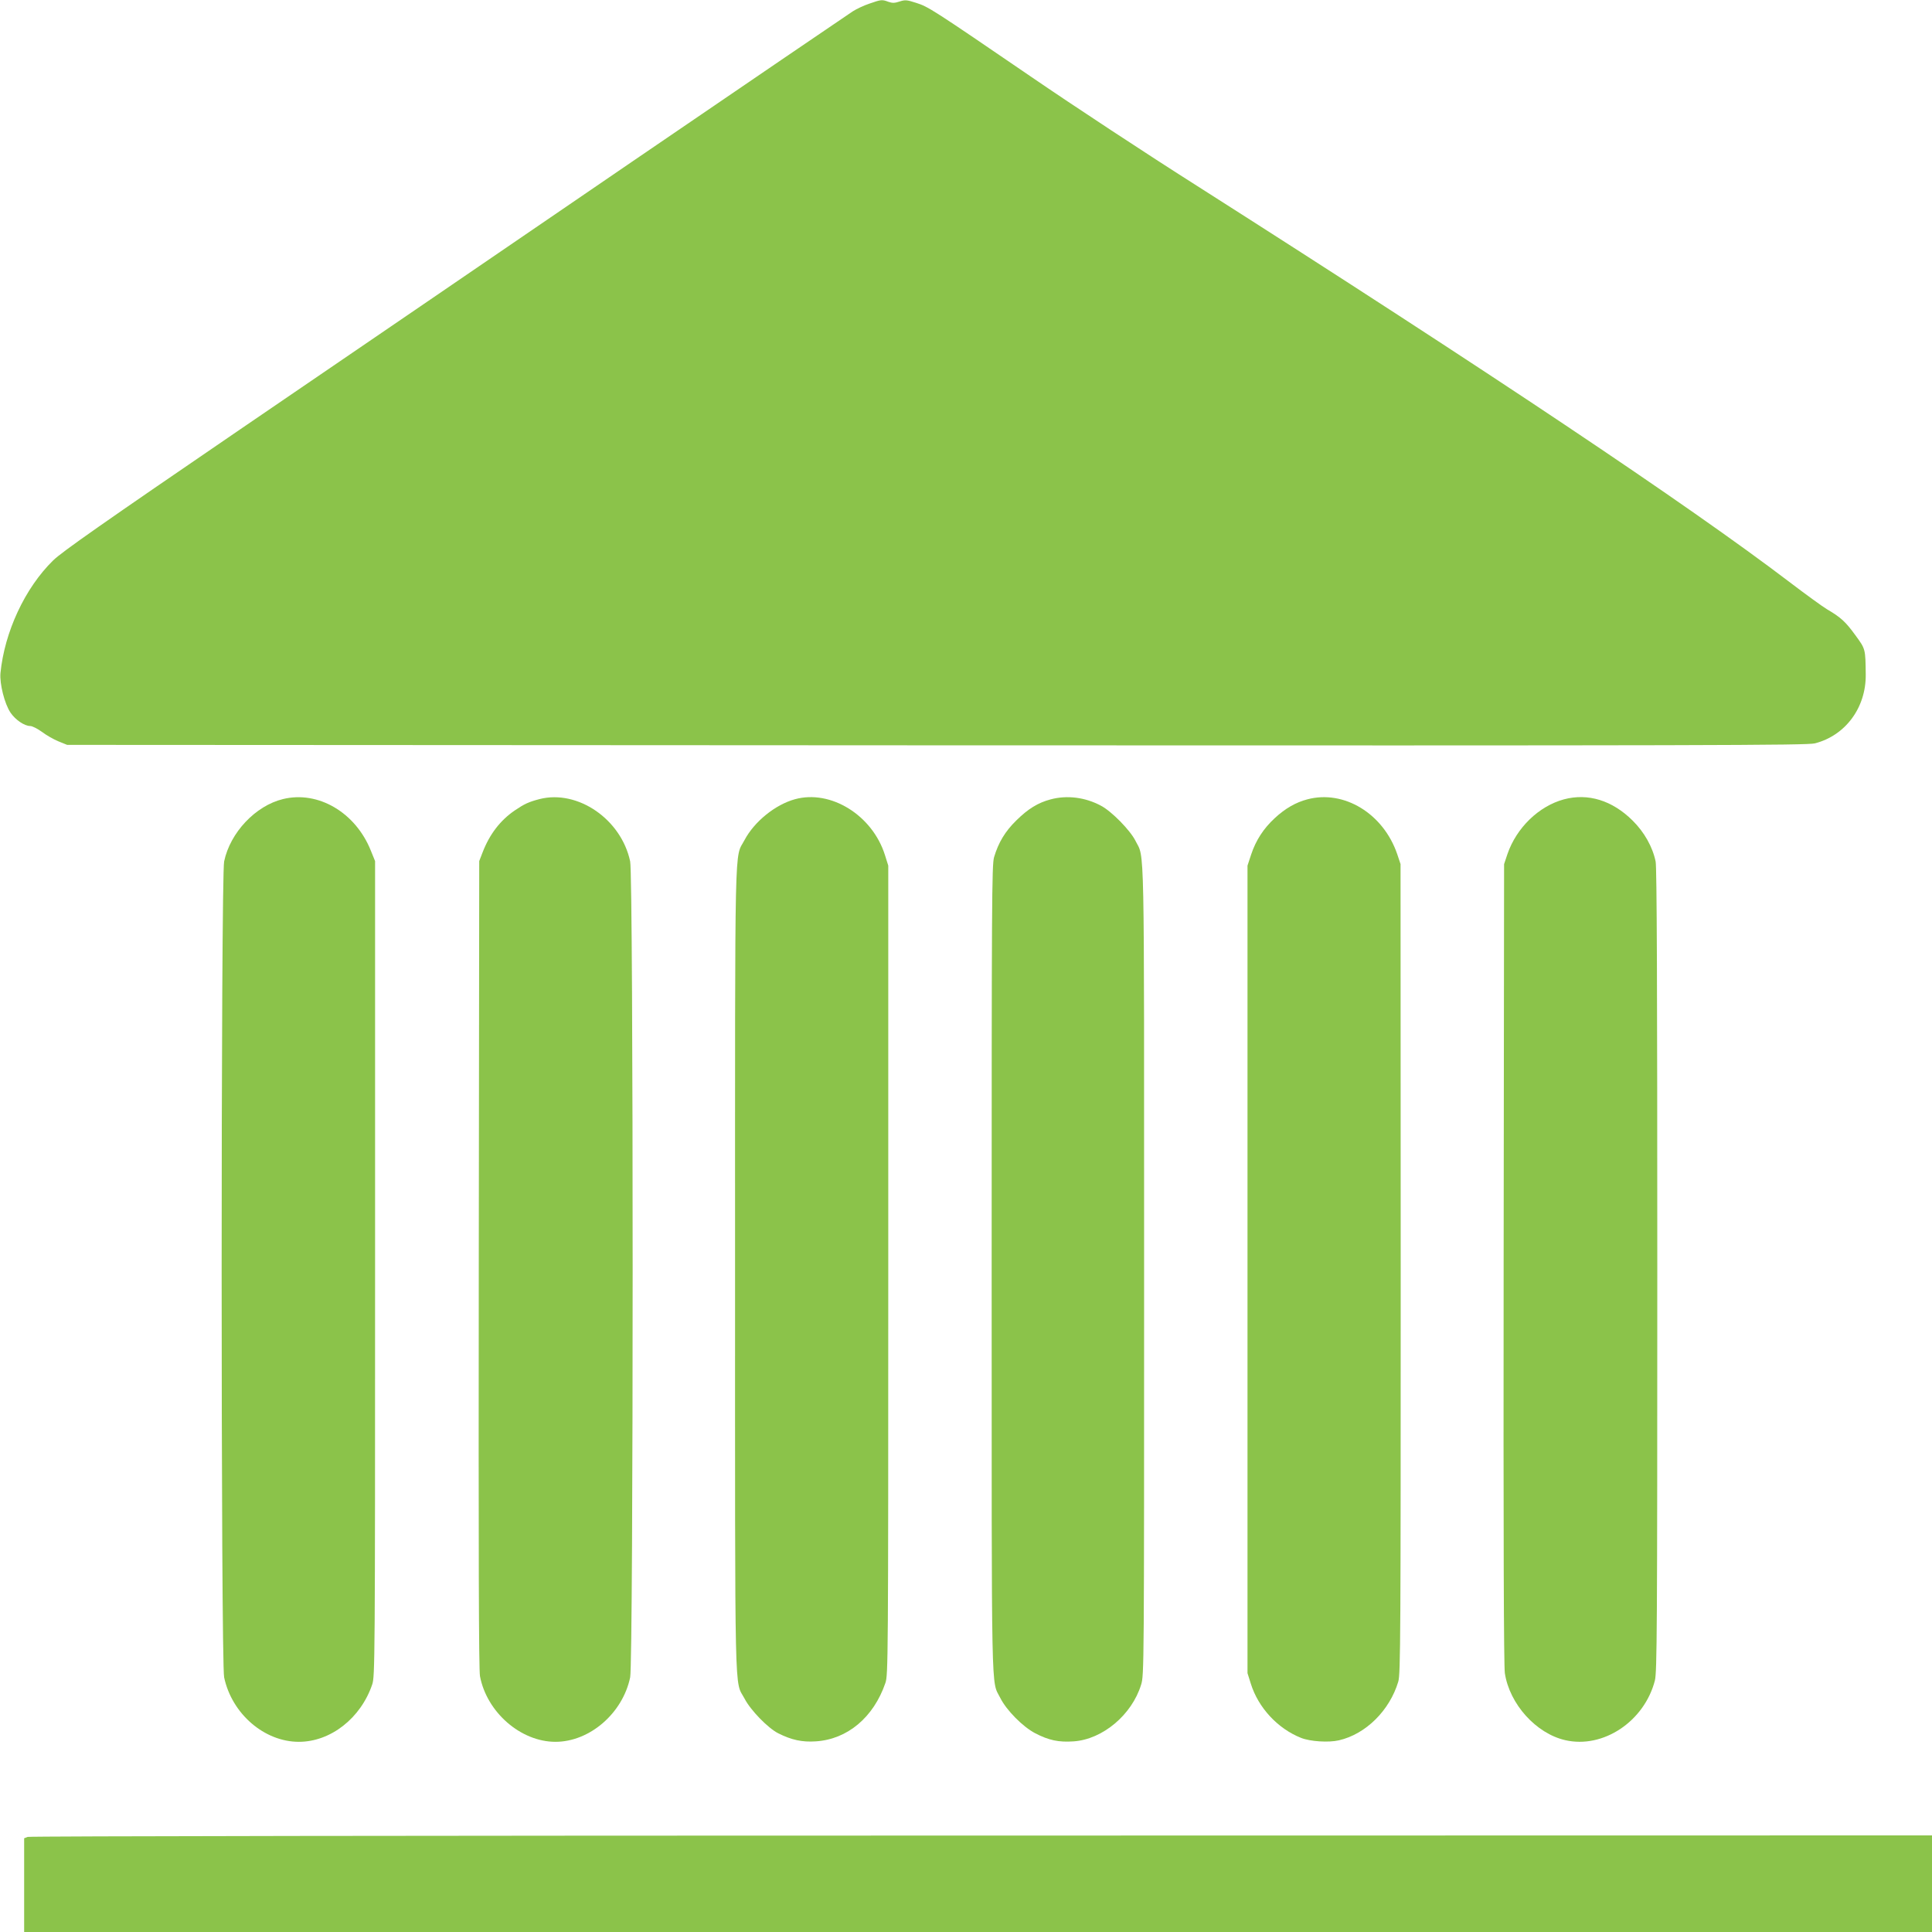
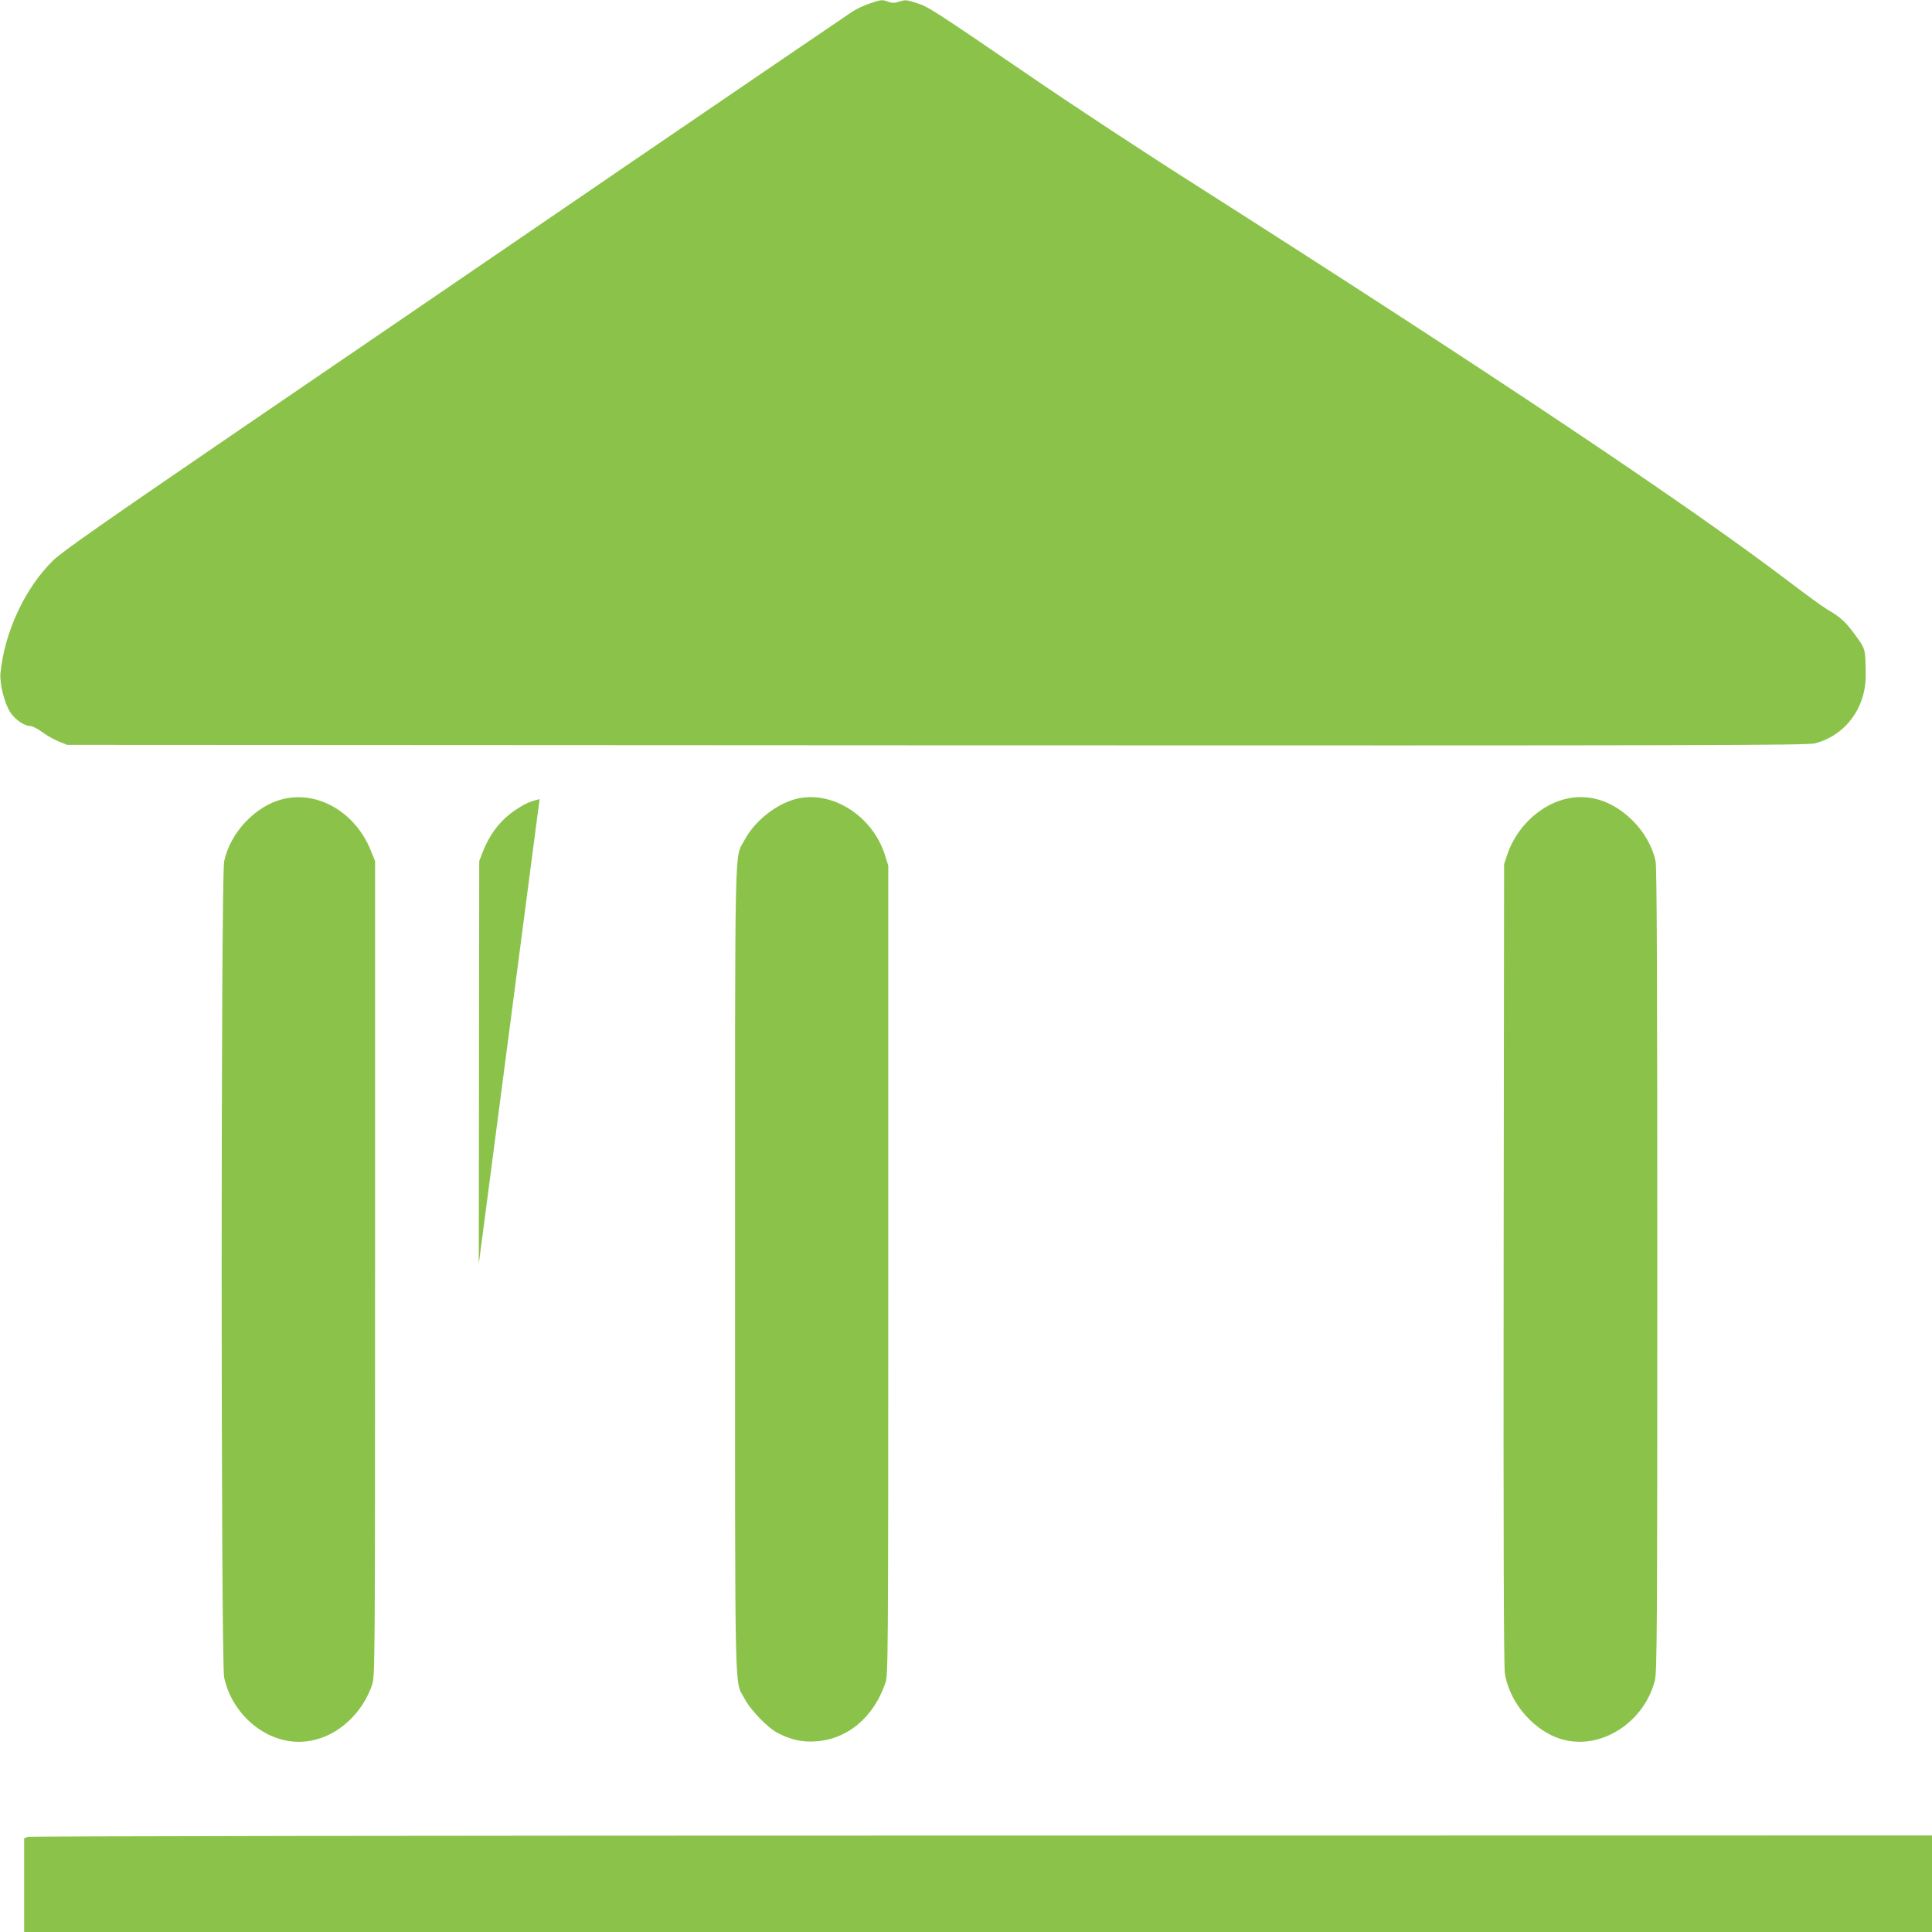
<svg xmlns="http://www.w3.org/2000/svg" version="1.0" width="1280pt" height="1280pt" viewBox="0 0 1280 1280" preserveAspectRatio="xMidYMid meet">
  <g transform="translate(0,1280) scale(0.1,-0.1)" fill="#8bc34a" stroke="none">
    <path d="M5760 12776 c-36 -12 -85 -35 -110 -51 -25 -16 -684 -465 -1465 -998 -781 -534 -1946 -1330 -2590 -1769 -912 -623 -1186 -815 -1243 -871 -187 -183 -322 -474 -349 -747 -6 -70 27 -203 67 -262 32 -47 92 -88 130 -88 14 0 49 -18 78 -39 29 -22 78 -50 110 -63 l57 -23 5760 -3 c5161 -2 5765 0 5819 13 203 52 339 237 337 455 -2 172 -1 169 -69 262 -64 88 -96 118 -187 171 -30 18 -143 100 -252 183 -669 509 -1985 1389 -3923 2623 -333 211 -825 535 -1095 720 -663 453 -684 466 -765 492 -62 20 -73 21 -110 9 -33 -11 -48 -11 -74 -2 -42 16 -49 15 -126 -12z" />
    <path d="M1875 7506 c-182 -44 -350 -222 -390 -413 -22 -102 -22 -5304 0 -5406 51 -241 266 -427 495 -427 210 0 410 156 486 380 18 53 19 143 19 2755 l0 2700 -28 69 c-101 253 -349 399 -582 342z" />
-     <path d="M3575 7506 c-72 -19 -99 -31 -164 -75 -97 -66 -168 -159 -214 -279 l-22 -57 -3 -2670 c-2 -1943 0 -2686 8 -2730 45 -239 270 -435 500 -435 226 0 445 188 495 427 22 102 22 5304 0 5406 -59 279 -347 477 -600 413z" />
+     <path d="M3575 7506 c-72 -19 -99 -31 -164 -75 -97 -66 -168 -159 -214 -279 l-22 -57 -3 -2670 z" />
    <path d="M5267 7505 c-131 -36 -269 -148 -334 -270 -68 -130 -63 99 -63 -2847 0 -2939 -5 -2714 63 -2842 39 -76 155 -195 222 -229 89 -45 160 -60 249 -54 210 13 384 159 462 387 18 53 19 134 19 2735 l0 2680 -22 70 c-83 264 -359 435 -596 370z" />
-     <path d="M6961 7504 c-84 -22 -150 -63 -227 -139 -75 -73 -119 -147 -148 -244 -15 -50 -16 -298 -16 -2730 0 -2919 -4 -2718 57 -2840 41 -82 149 -191 231 -234 90 -47 157 -61 255 -54 192 13 386 176 447 375 20 63 20 99 20 2746 0 2923 4 2723 -57 2845 -34 69 -158 196 -229 233 -104 56 -225 71 -333 42z" />
-     <path d="M8661 7504 c-76 -20 -146 -60 -215 -124 -75 -69 -126 -148 -157 -242 l-24 -73 0 -2675 0 -2675 22 -70 c50 -160 179 -298 333 -359 60 -24 183 -32 251 -16 178 41 336 198 393 389 15 50 16 298 16 2735 l-1 2681 -22 66 c-92 269 -353 428 -596 363z" />
    <path d="M10361 7504 c-166 -45 -314 -188 -374 -363 l-22 -66 -3 -2645 c-2 -1836 1 -2666 8 -2715 31 -205 207 -400 400 -444 251 -58 524 124 594 395 14 56 16 327 16 2717 0 1888 -3 2671 -11 2709 -20 97 -75 195 -153 272 -134 133 -295 183 -455 140z" />
    <path d="M183 630 l-23 -9 0 -311 0 -310 6320 0 6320 0 0 320 0 320 -6297 -1 c-3730 0 -6307 -4 -6320 -9z" />
  </g>
</svg>